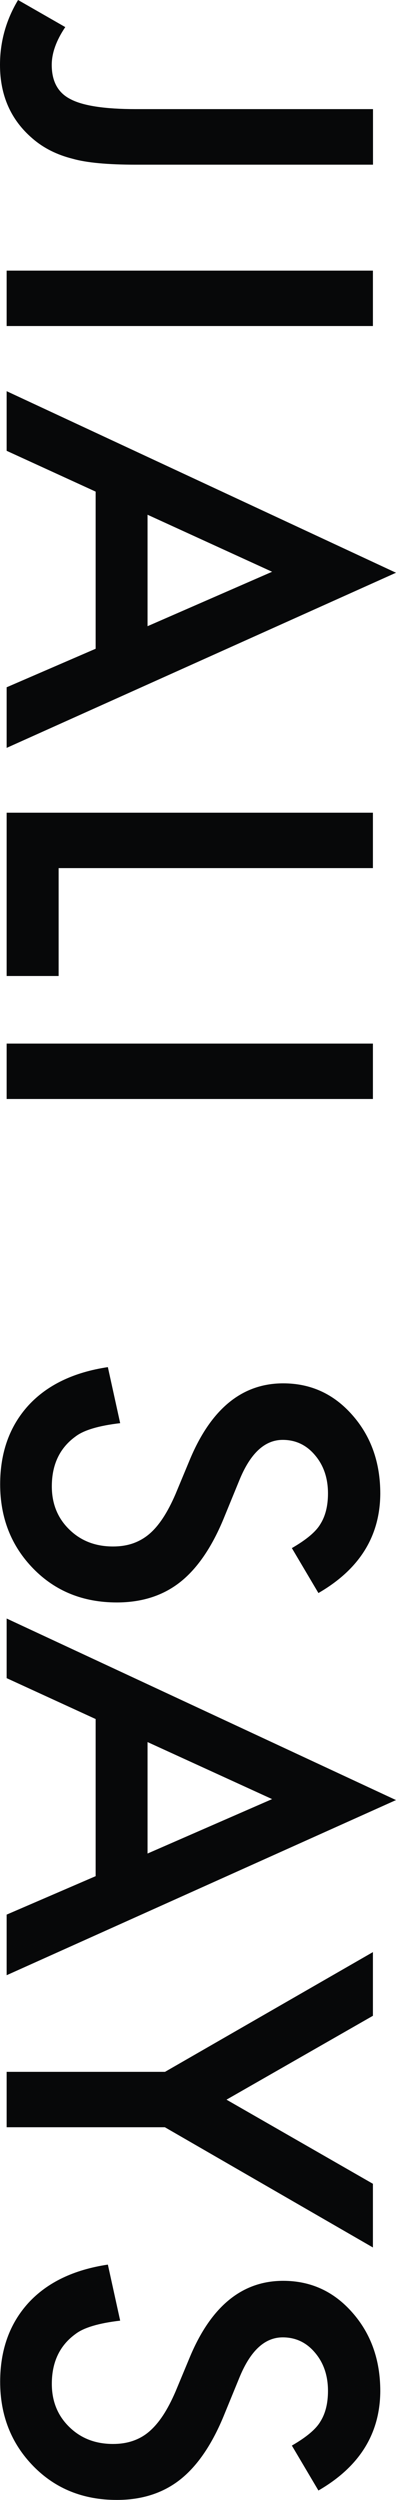
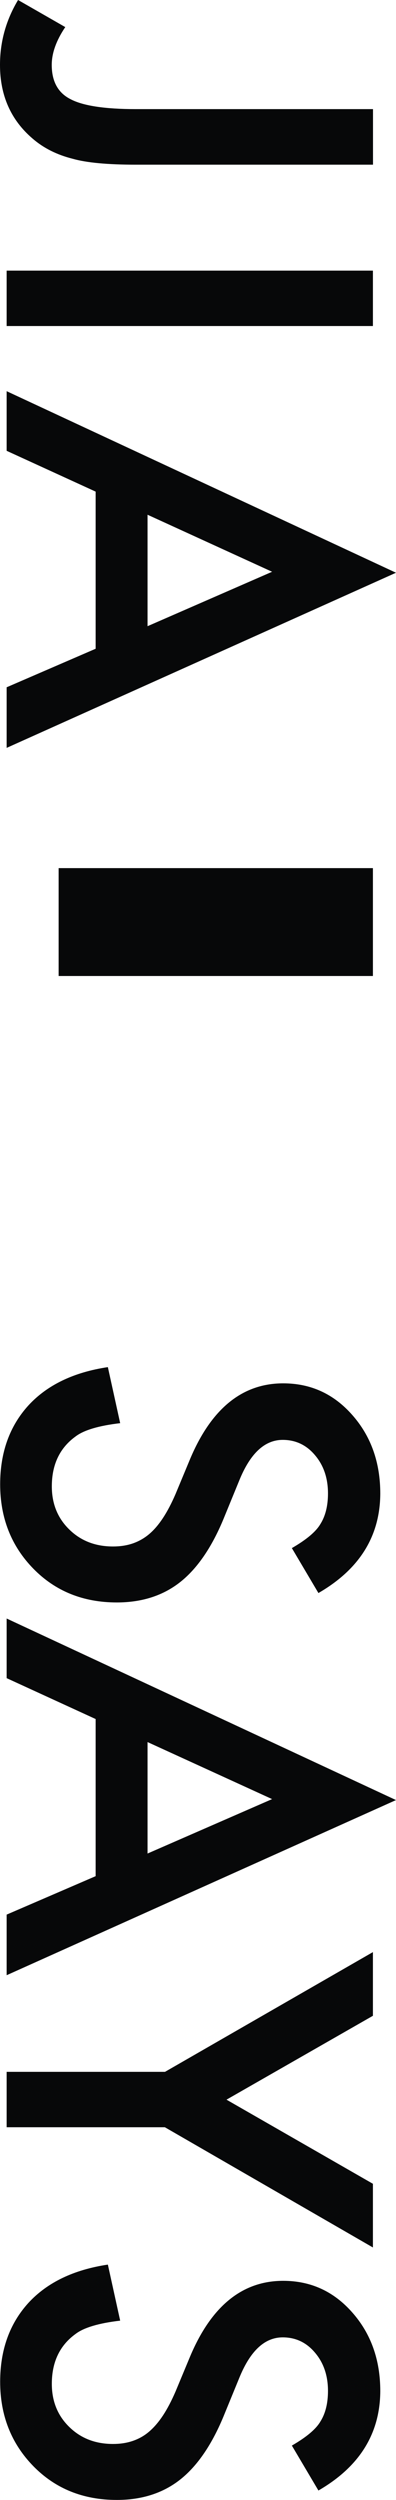
<svg xmlns="http://www.w3.org/2000/svg" version="1.1" id="Layer_1" x="0px" y="0px" viewBox="0 0 48.9 308.17" style="enable-background:new 0 0 48.9 308.17;" xml:space="preserve">
  <style type="text/css">
	.st0{fill:#070809;}
</style>
  <g>
    <path class="st0" d="M46.05,20.3H16.79c-3.5,0-6.1-0.24-7.82-0.73c-1.95-0.49-3.6-1.32-4.95-2.49C1.34,14.79,0,11.77,0,8   c0-2.85,0.74-5.52,2.23-8l5.83,3.34C6.94,5,6.39,6.55,6.39,8c0,2.03,0.77,3.44,2.31,4.22c1.54,0.82,4.24,1.23,8.09,1.23h29.27V20.3   z" />
    <path class="st0" d="M46.05,40.19H0.82v-6.83h45.23V40.19z" />
    <path class="st0" d="M11.81,79.97V60.6L0.82,55.57v-7.35L48.9,70.6L0.82,92.19v-7.47L11.81,79.97z M18.22,77.19l15.38-6.71   l-15.38-7.03V77.19z" />
-     <path class="st0" d="M46.05,107.01H7.24v13.3H0.82v-20.13h45.23V107.01z" />
-     <path class="st0" d="M46.05,135.47H0.82v-6.83h45.23V135.47z" />
+     <path class="st0" d="M46.05,107.01H7.24v13.3H0.82h45.23V107.01z" />
    <path class="st0" d="M39.32,196.37l-3.28-5.54c1.8-1.04,2.97-2.02,3.52-2.96c0.62-0.98,0.94-2.24,0.94-3.78   c0-1.89-0.54-3.47-1.61-4.72c-1.05-1.25-2.38-1.88-3.98-1.88c-2.21,0-3.98,1.64-5.33,4.92l-1.85,4.51   c-1.48,3.67-3.3,6.36-5.43,8.06s-4.76,2.55-7.87,2.55c-4.16,0-7.6-1.39-10.31-4.16c-2.73-2.79-4.1-6.26-4.1-10.4   c0-3.93,1.16-7.17,3.49-9.73c2.32-2.52,5.6-4.09,9.81-4.72l1.52,6.91c-2.66,0.31-4.49,0.86-5.51,1.64   c-1.95,1.41-2.93,3.46-2.93,6.15c0,2.13,0.71,3.9,2.14,5.3c1.43,1.41,3.23,2.11,5.42,2.11c0.88,0,1.68-0.12,2.42-0.37   c0.73-0.25,1.41-0.63,2.02-1.14c0.62-0.52,1.19-1.19,1.73-2.01c0.54-0.82,1.05-1.8,1.54-2.93l1.82-4.37   c2.62-6.19,6.44-9.29,11.48-9.29c3.4,0,6.24,1.3,8.53,3.9c2.3,2.6,3.46,5.83,3.46,9.7C46.93,189.37,44.39,193.44,39.32,196.37z" />
    <path class="st0" d="M11.81,231.27V211.9l-10.99-5.04v-7.35l48.08,22.38L0.82,243.48v-7.47L11.81,231.27z M18.22,228.48l15.38-6.71   l-15.38-7.03V228.48z" />
    <path class="st0" d="M20.36,255.4l25.69-14.77v7.85l-18.08,10.34l18.08,10.37v7.85l-25.69-14.82H0.82v-6.83H20.36z" />
    <path class="st0" d="M39.32,307l-3.28-5.54c1.8-1.04,2.97-2.02,3.52-2.96c0.62-0.98,0.94-2.24,0.94-3.78   c0-1.89-0.54-3.47-1.61-4.72c-1.05-1.25-2.38-1.88-3.98-1.88c-2.21,0-3.98,1.64-5.33,4.92l-1.85,4.51   c-1.48,3.67-3.3,6.36-5.43,8.06s-4.76,2.55-7.87,2.55c-4.16,0-7.6-1.39-10.31-4.16c-2.73-2.79-4.1-6.26-4.1-10.4   c0-3.93,1.16-7.17,3.49-9.73c2.32-2.52,5.6-4.09,9.81-4.72l1.52,6.91c-2.66,0.31-4.49,0.86-5.51,1.64   c-1.95,1.41-2.93,3.46-2.93,6.15c0,2.13,0.71,3.9,2.14,5.3c1.43,1.41,3.23,2.11,5.42,2.11c0.88,0,1.68-0.12,2.42-0.37   s1.41-0.62,2.02-1.14s1.19-1.19,1.73-2.01c0.54-0.82,1.05-1.8,1.54-2.93l1.82-4.37c2.62-6.19,6.44-9.29,11.48-9.29   c3.4,0,6.24,1.3,8.53,3.9c2.3,2.6,3.46,5.83,3.46,9.7C46.93,300,44.39,304.07,39.32,307z" />
  </g>
</svg>